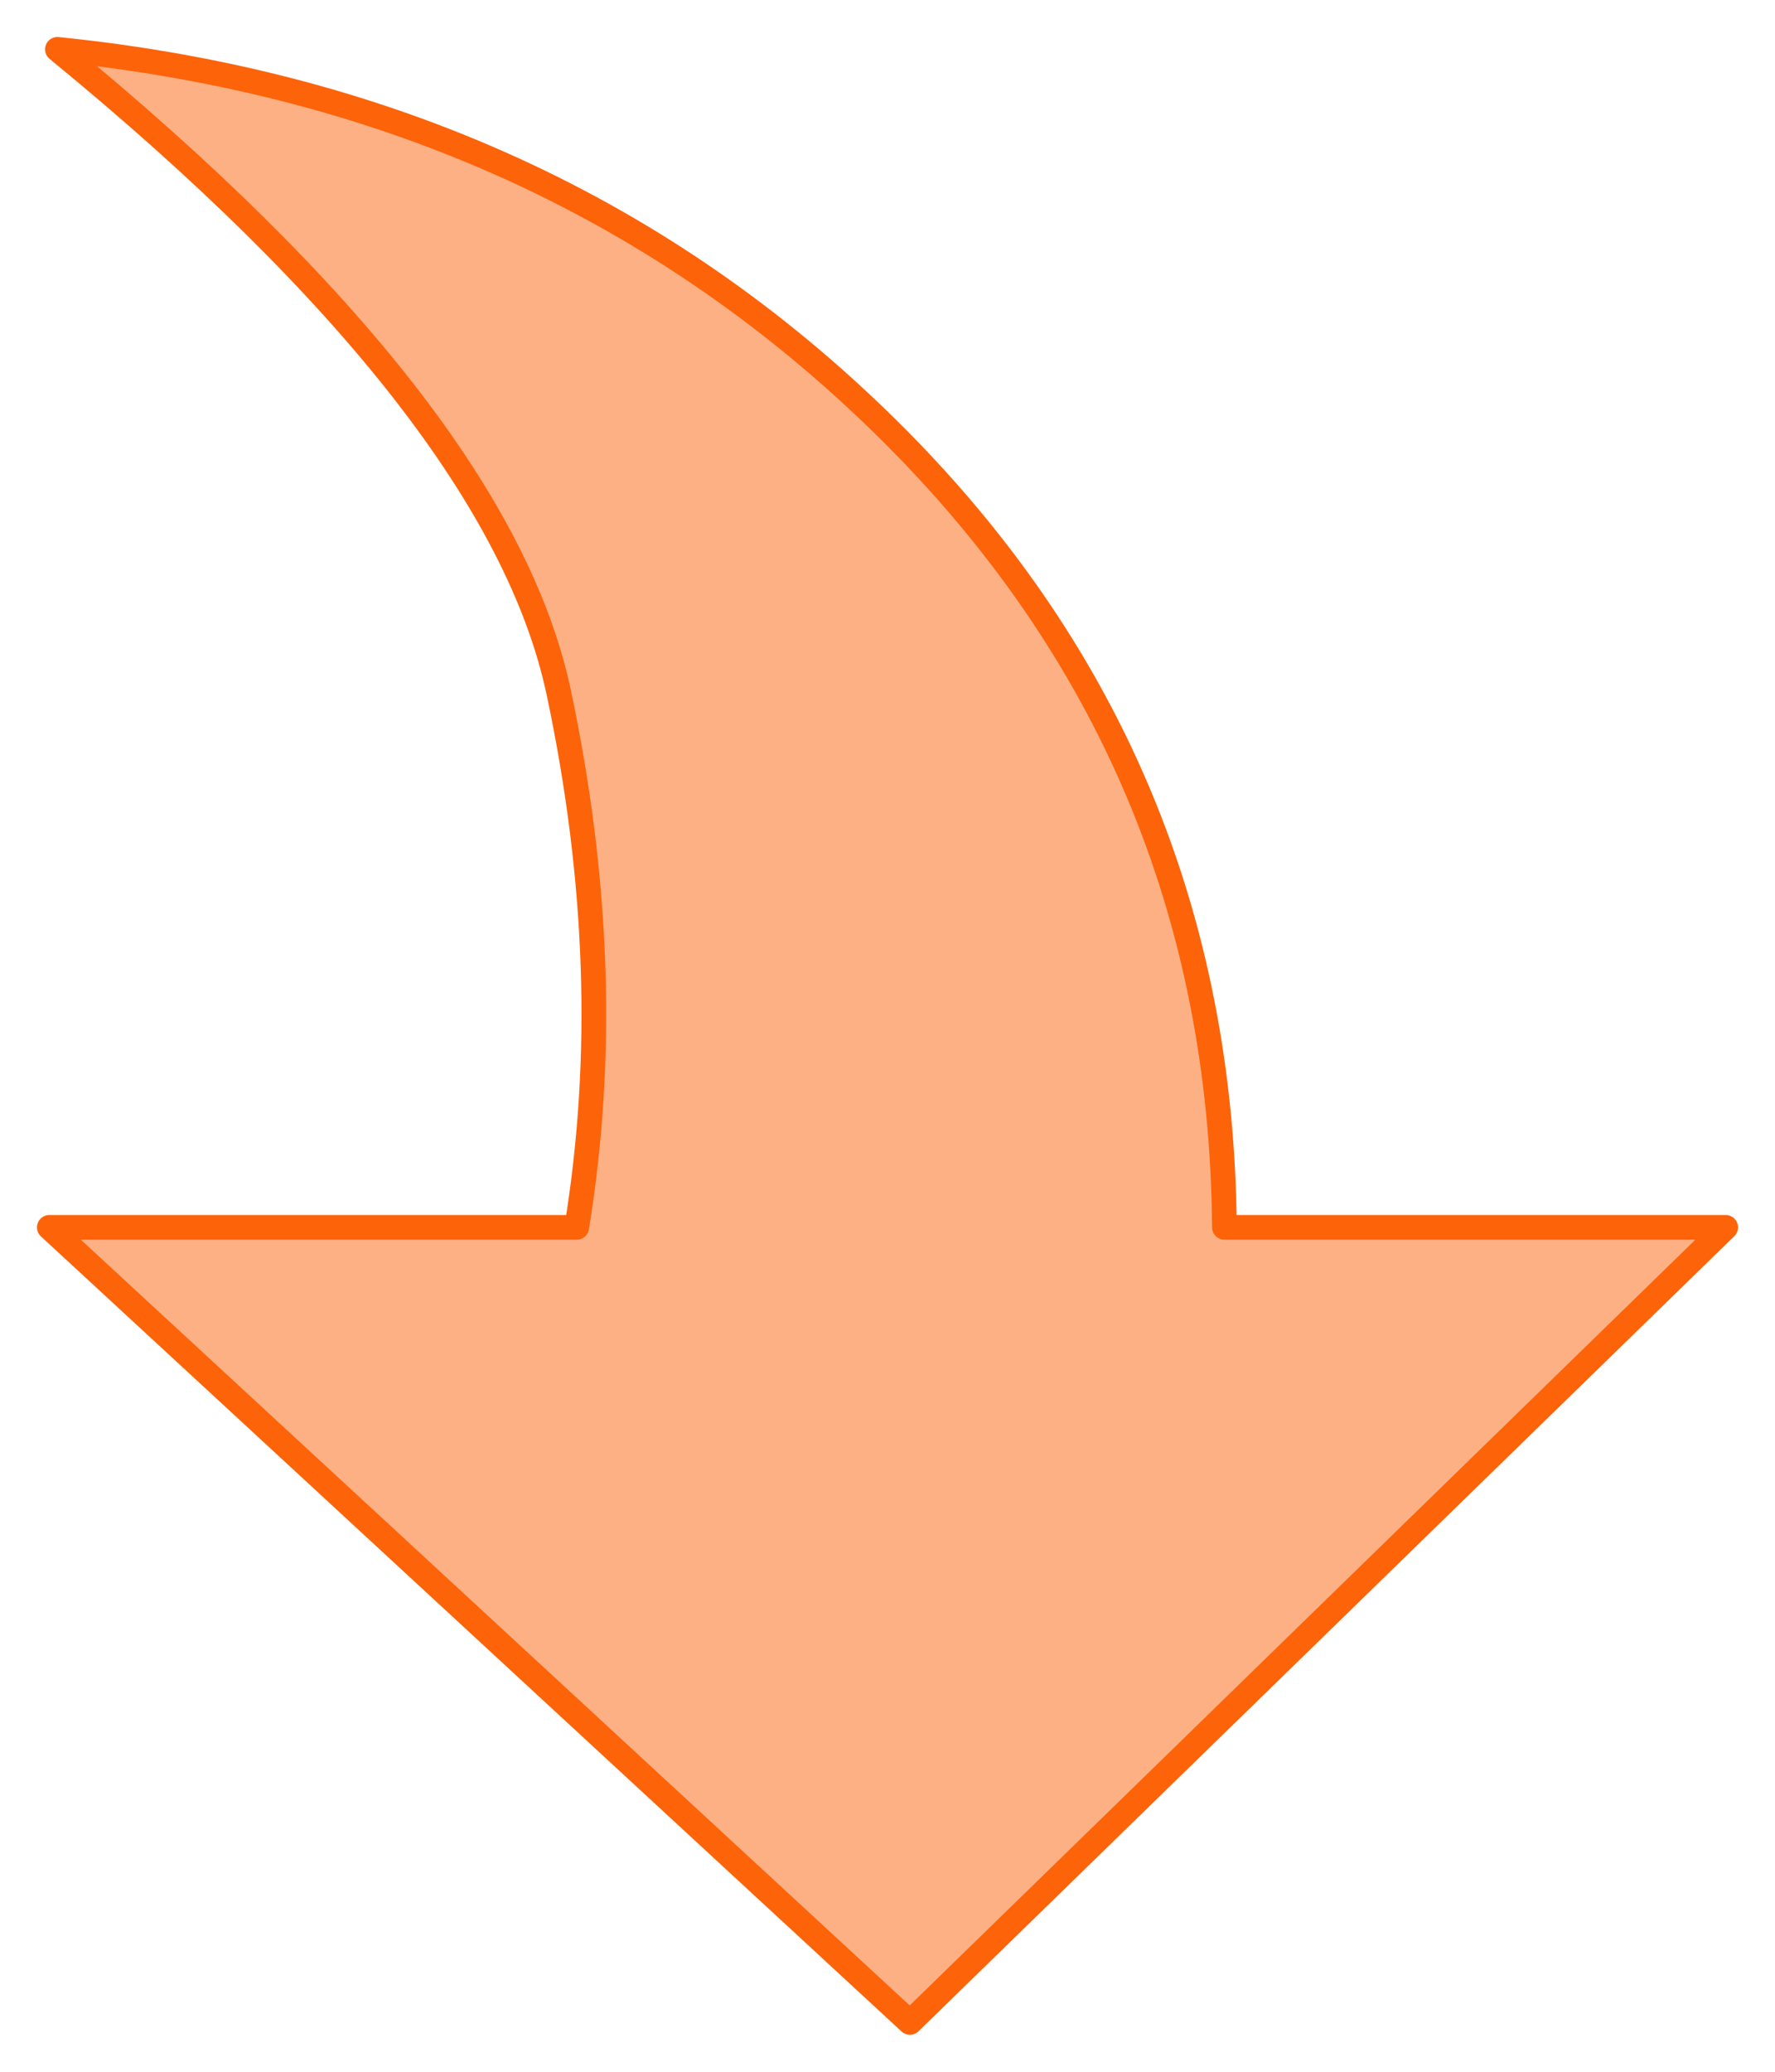
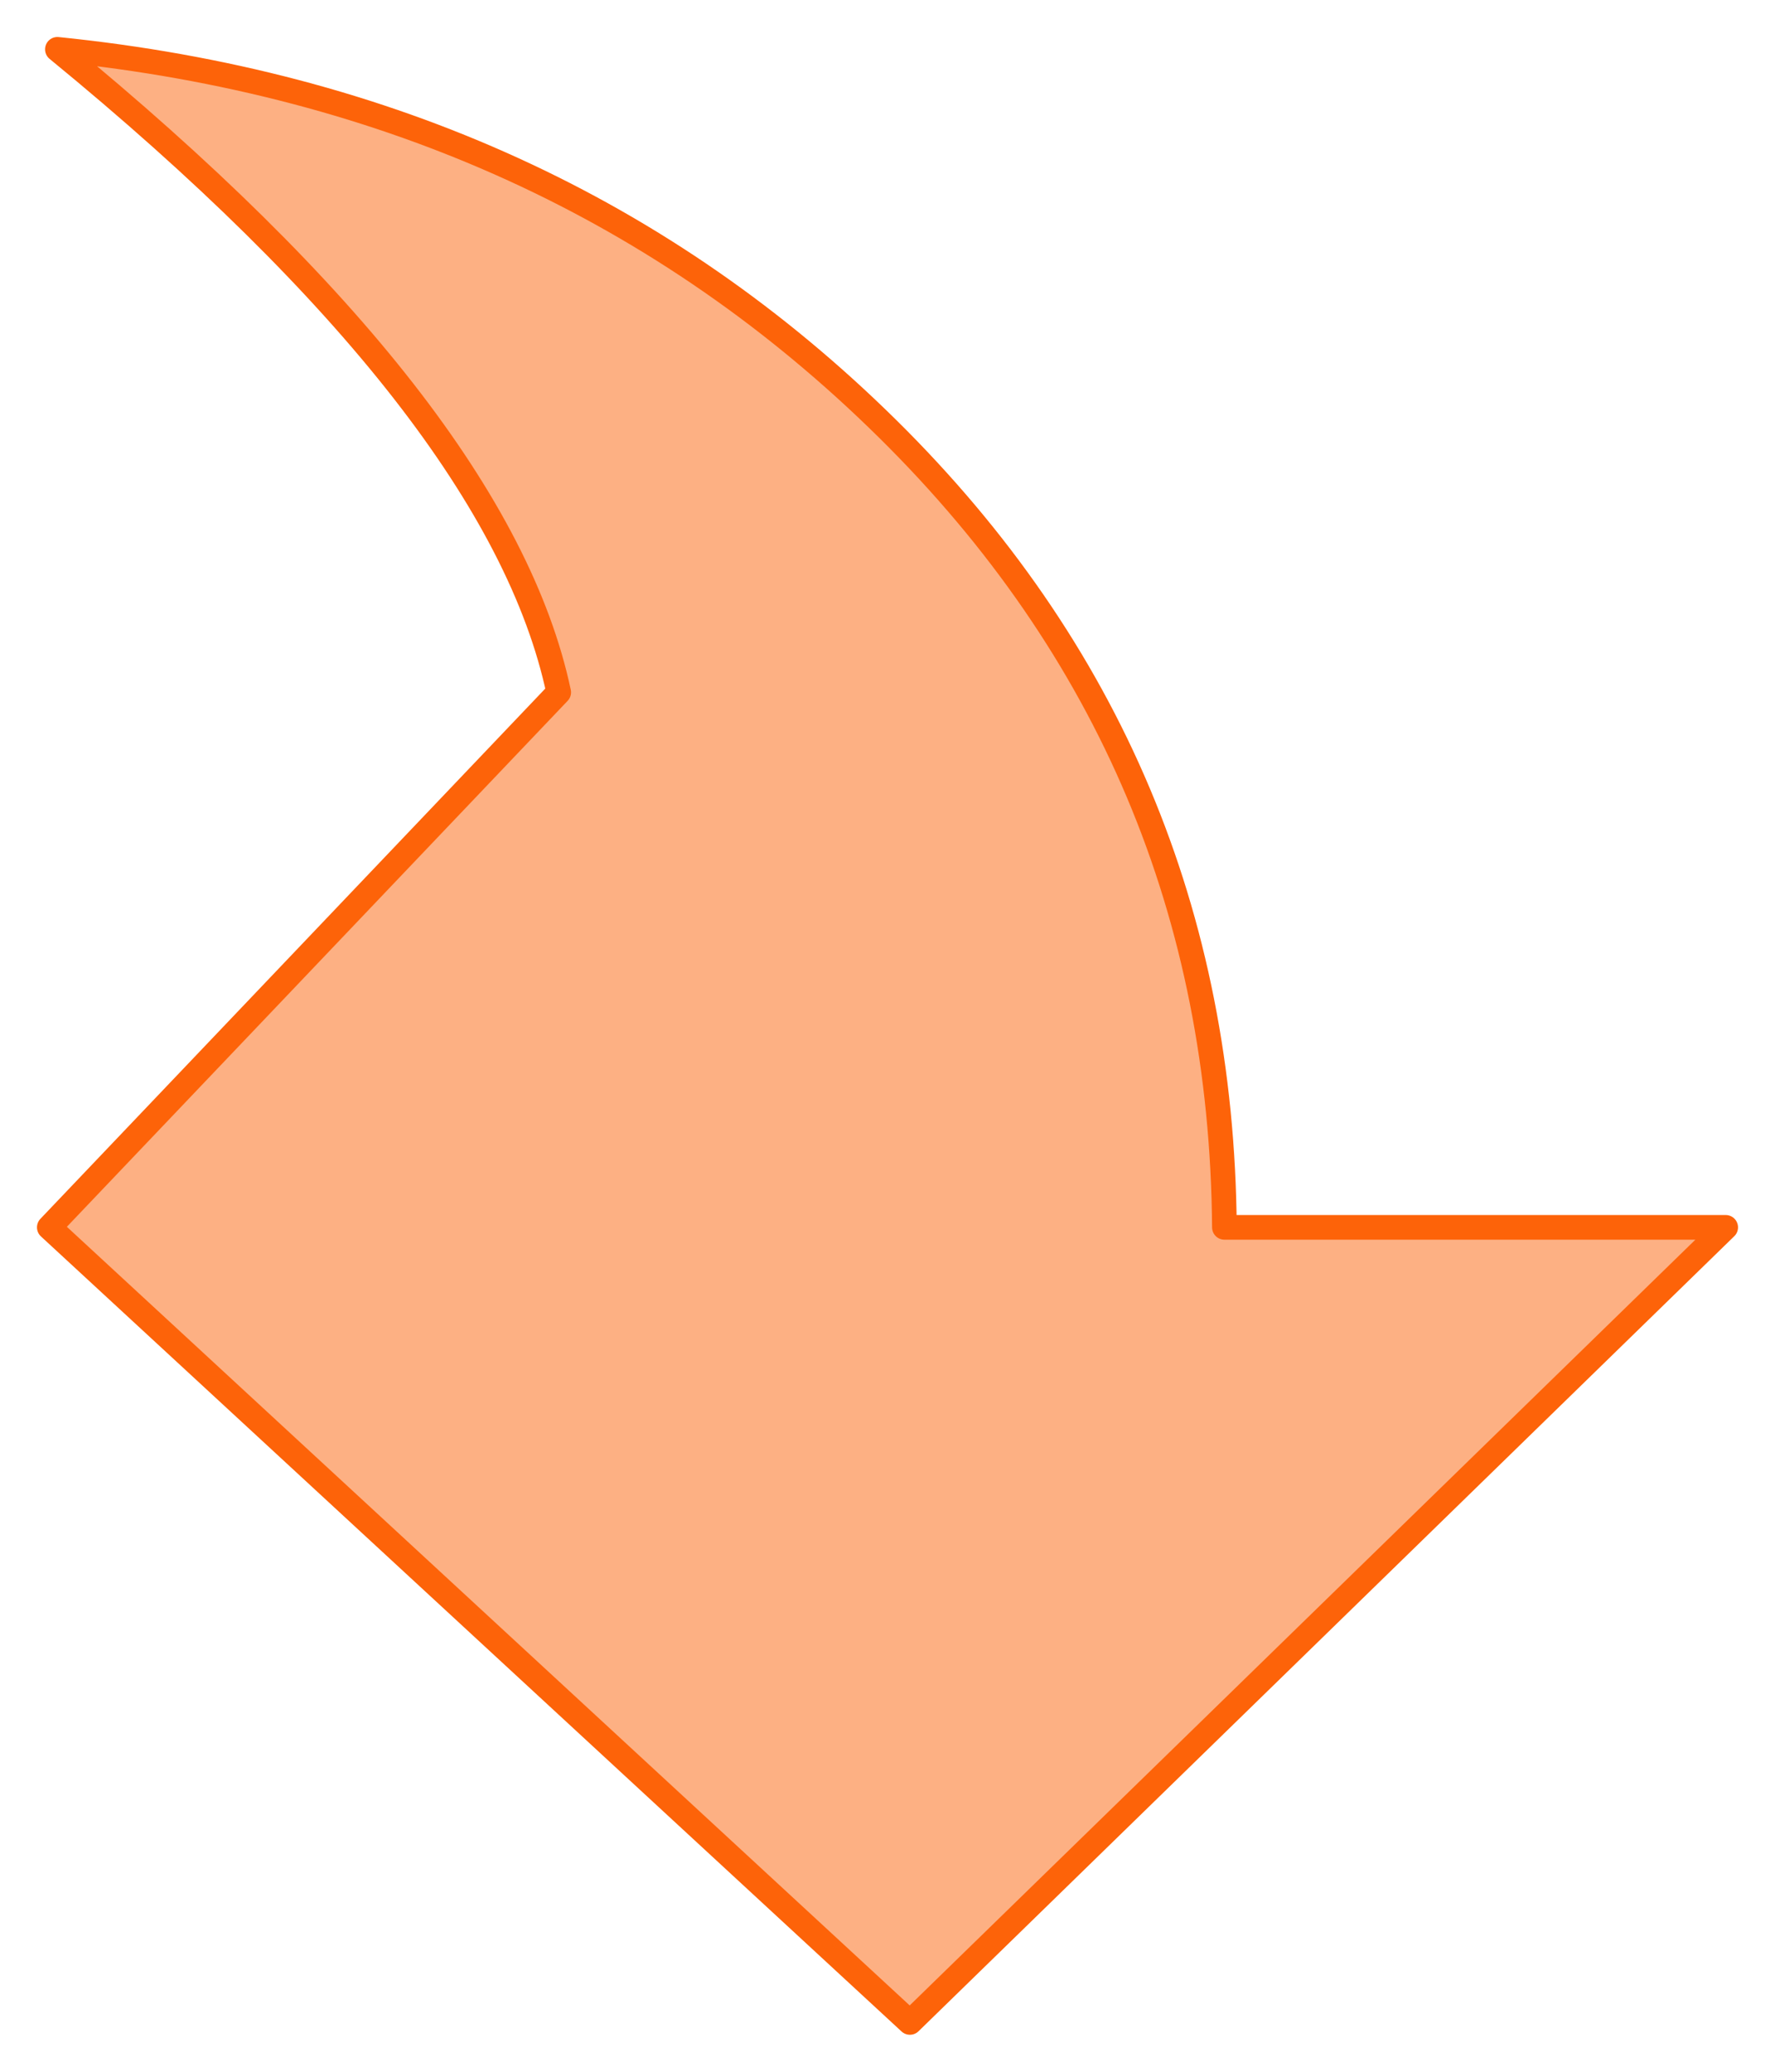
<svg xmlns="http://www.w3.org/2000/svg" width="144" height="168" viewBox="0 0 144 168" fill="none">
-   <path fill-rule="evenodd" clip-rule="evenodd" d="M4.656 4C28.547 23.572 42.104 40.953 45.327 56.142C48.55 71.332 49.037 85.793 46.788 99.527L4 99.527L73.819 164L140 99.527L99.332 99.527C99.131 74.133 90.021 52.545 72 34.762C53.979 16.979 31.531 6.725 4.656 4Z" fill="#FD6309" fill-opacity="0.5" stroke="#FD6309" stroke-width="2" stroke-linejoin="round" />
+   <path fill-rule="evenodd" clip-rule="evenodd" d="M4.656 4C28.547 23.572 42.104 40.953 45.327 56.142L4 99.527L73.819 164L140 99.527L99.332 99.527C99.131 74.133 90.021 52.545 72 34.762C53.979 16.979 31.531 6.725 4.656 4Z" fill="#FD6309" fill-opacity="0.5" stroke="#FD6309" stroke-width="2" stroke-linejoin="round" />
</svg>